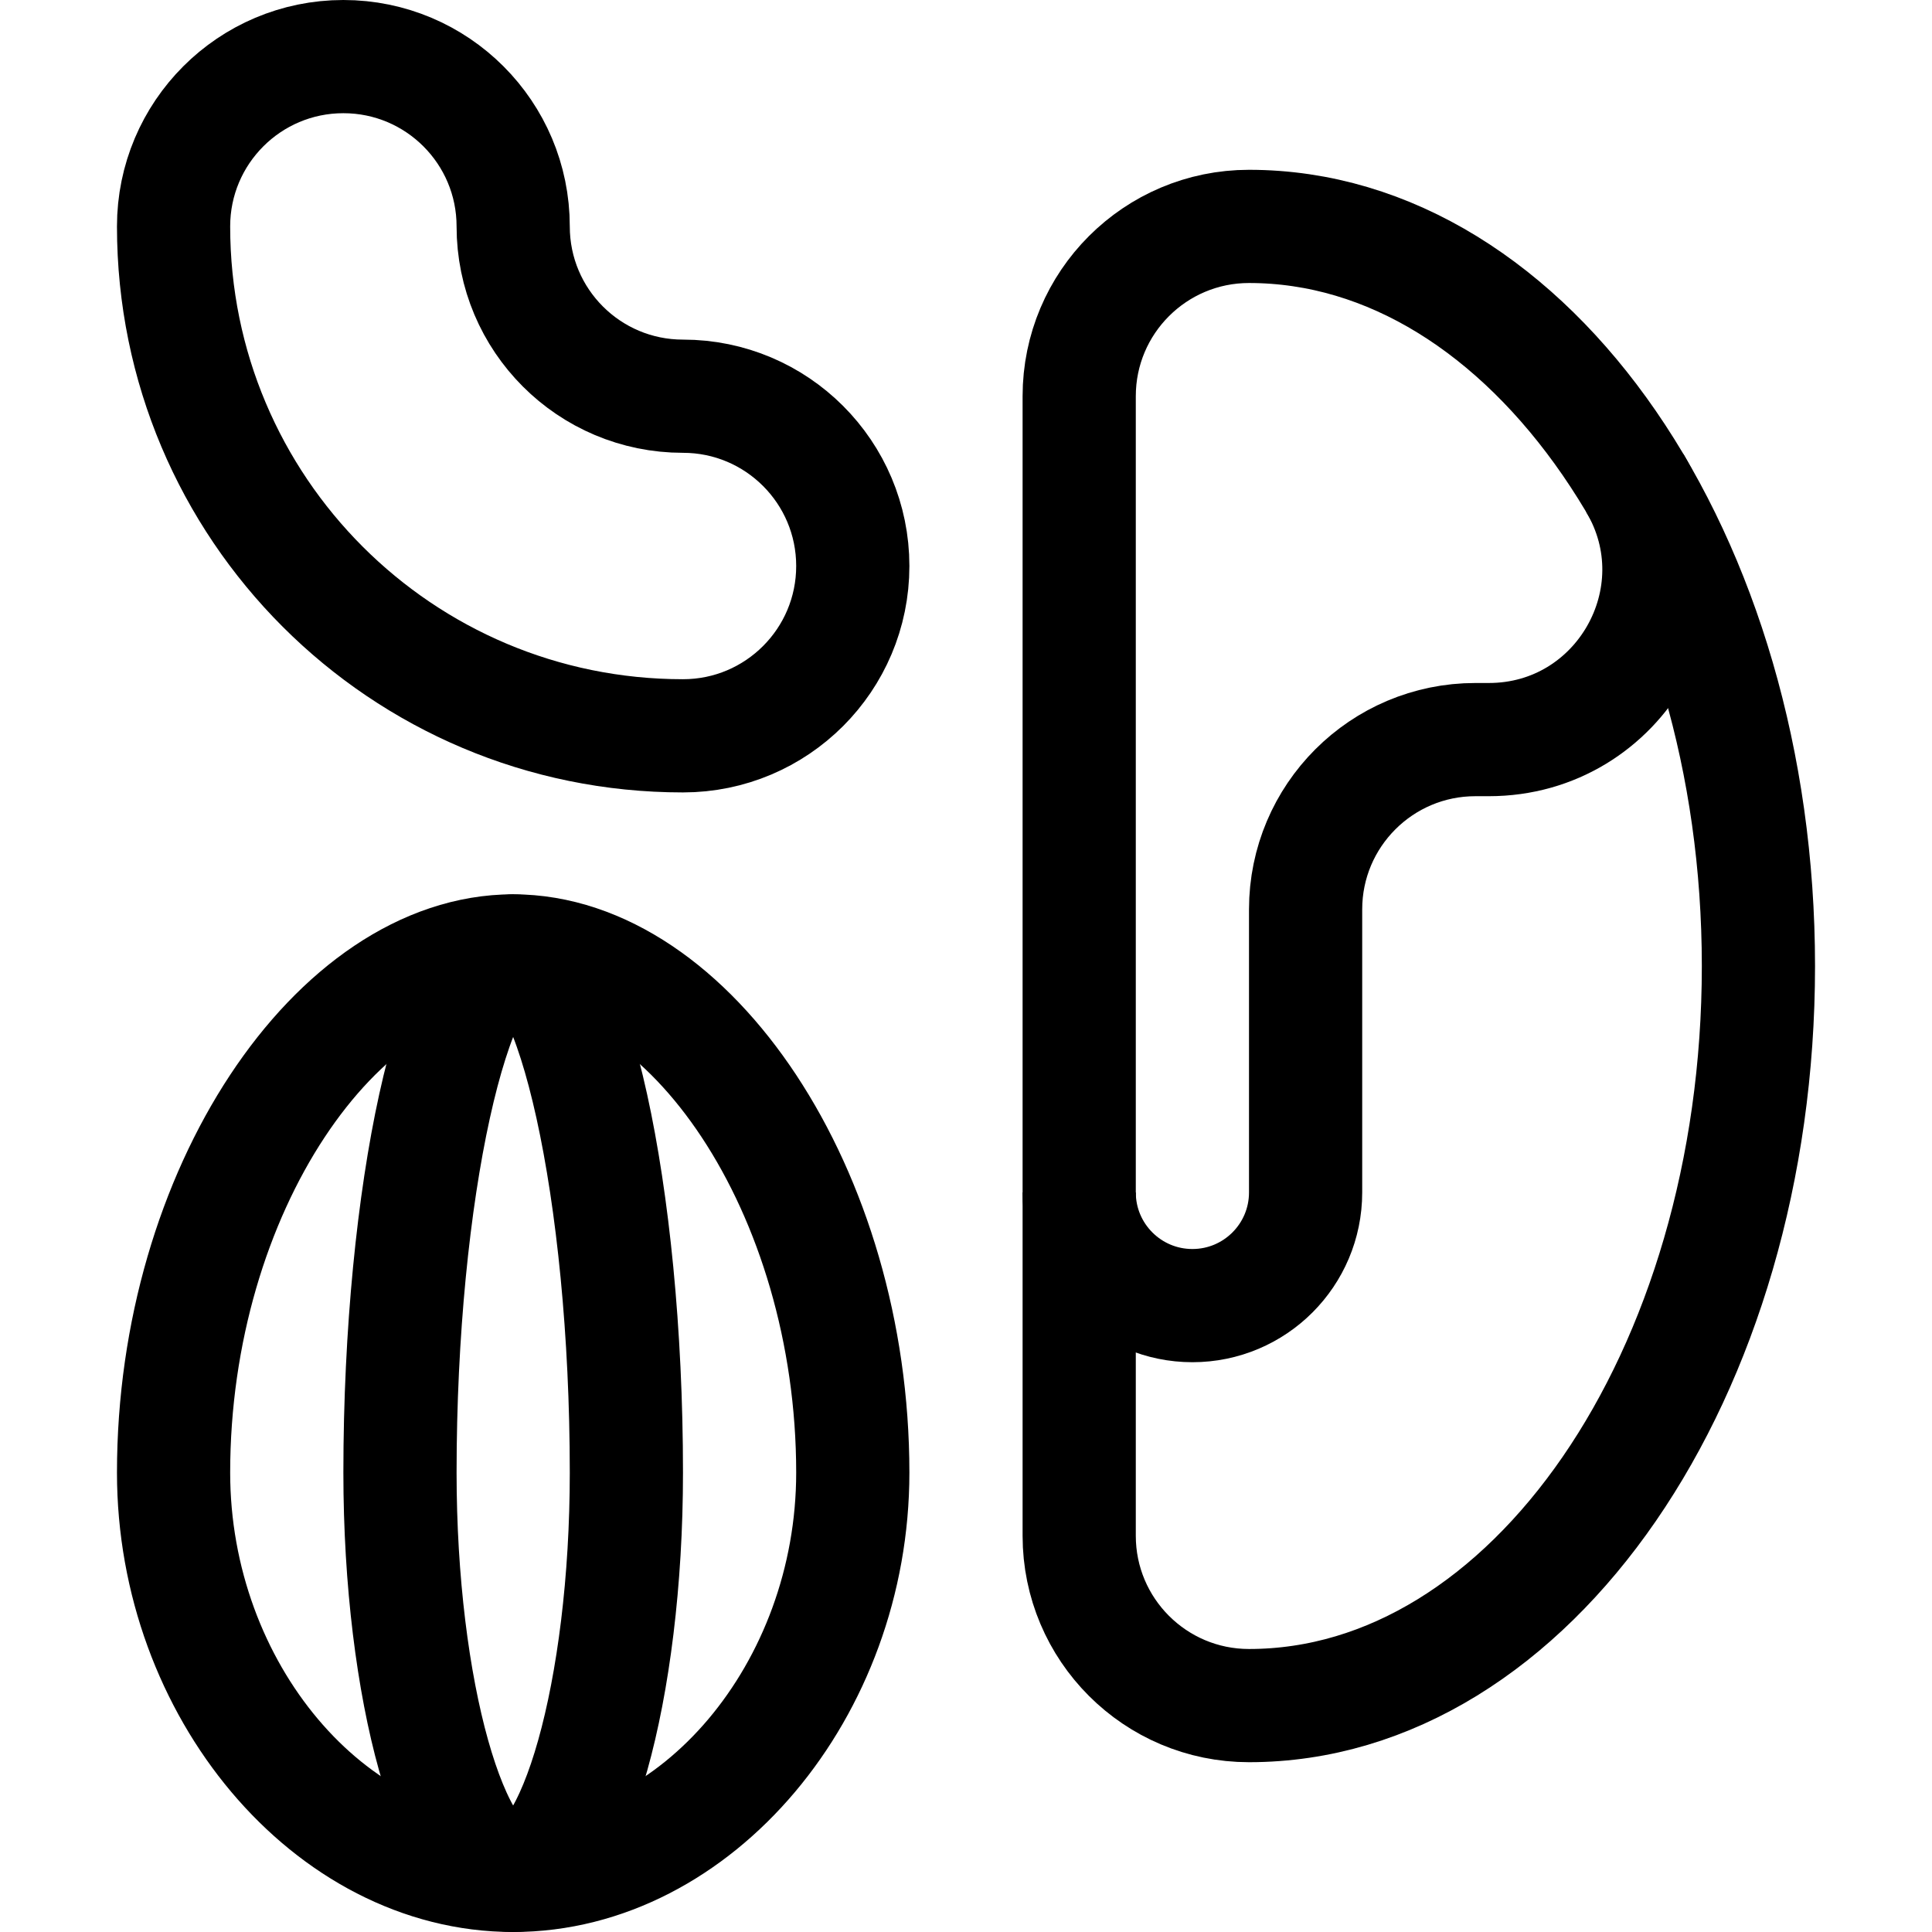
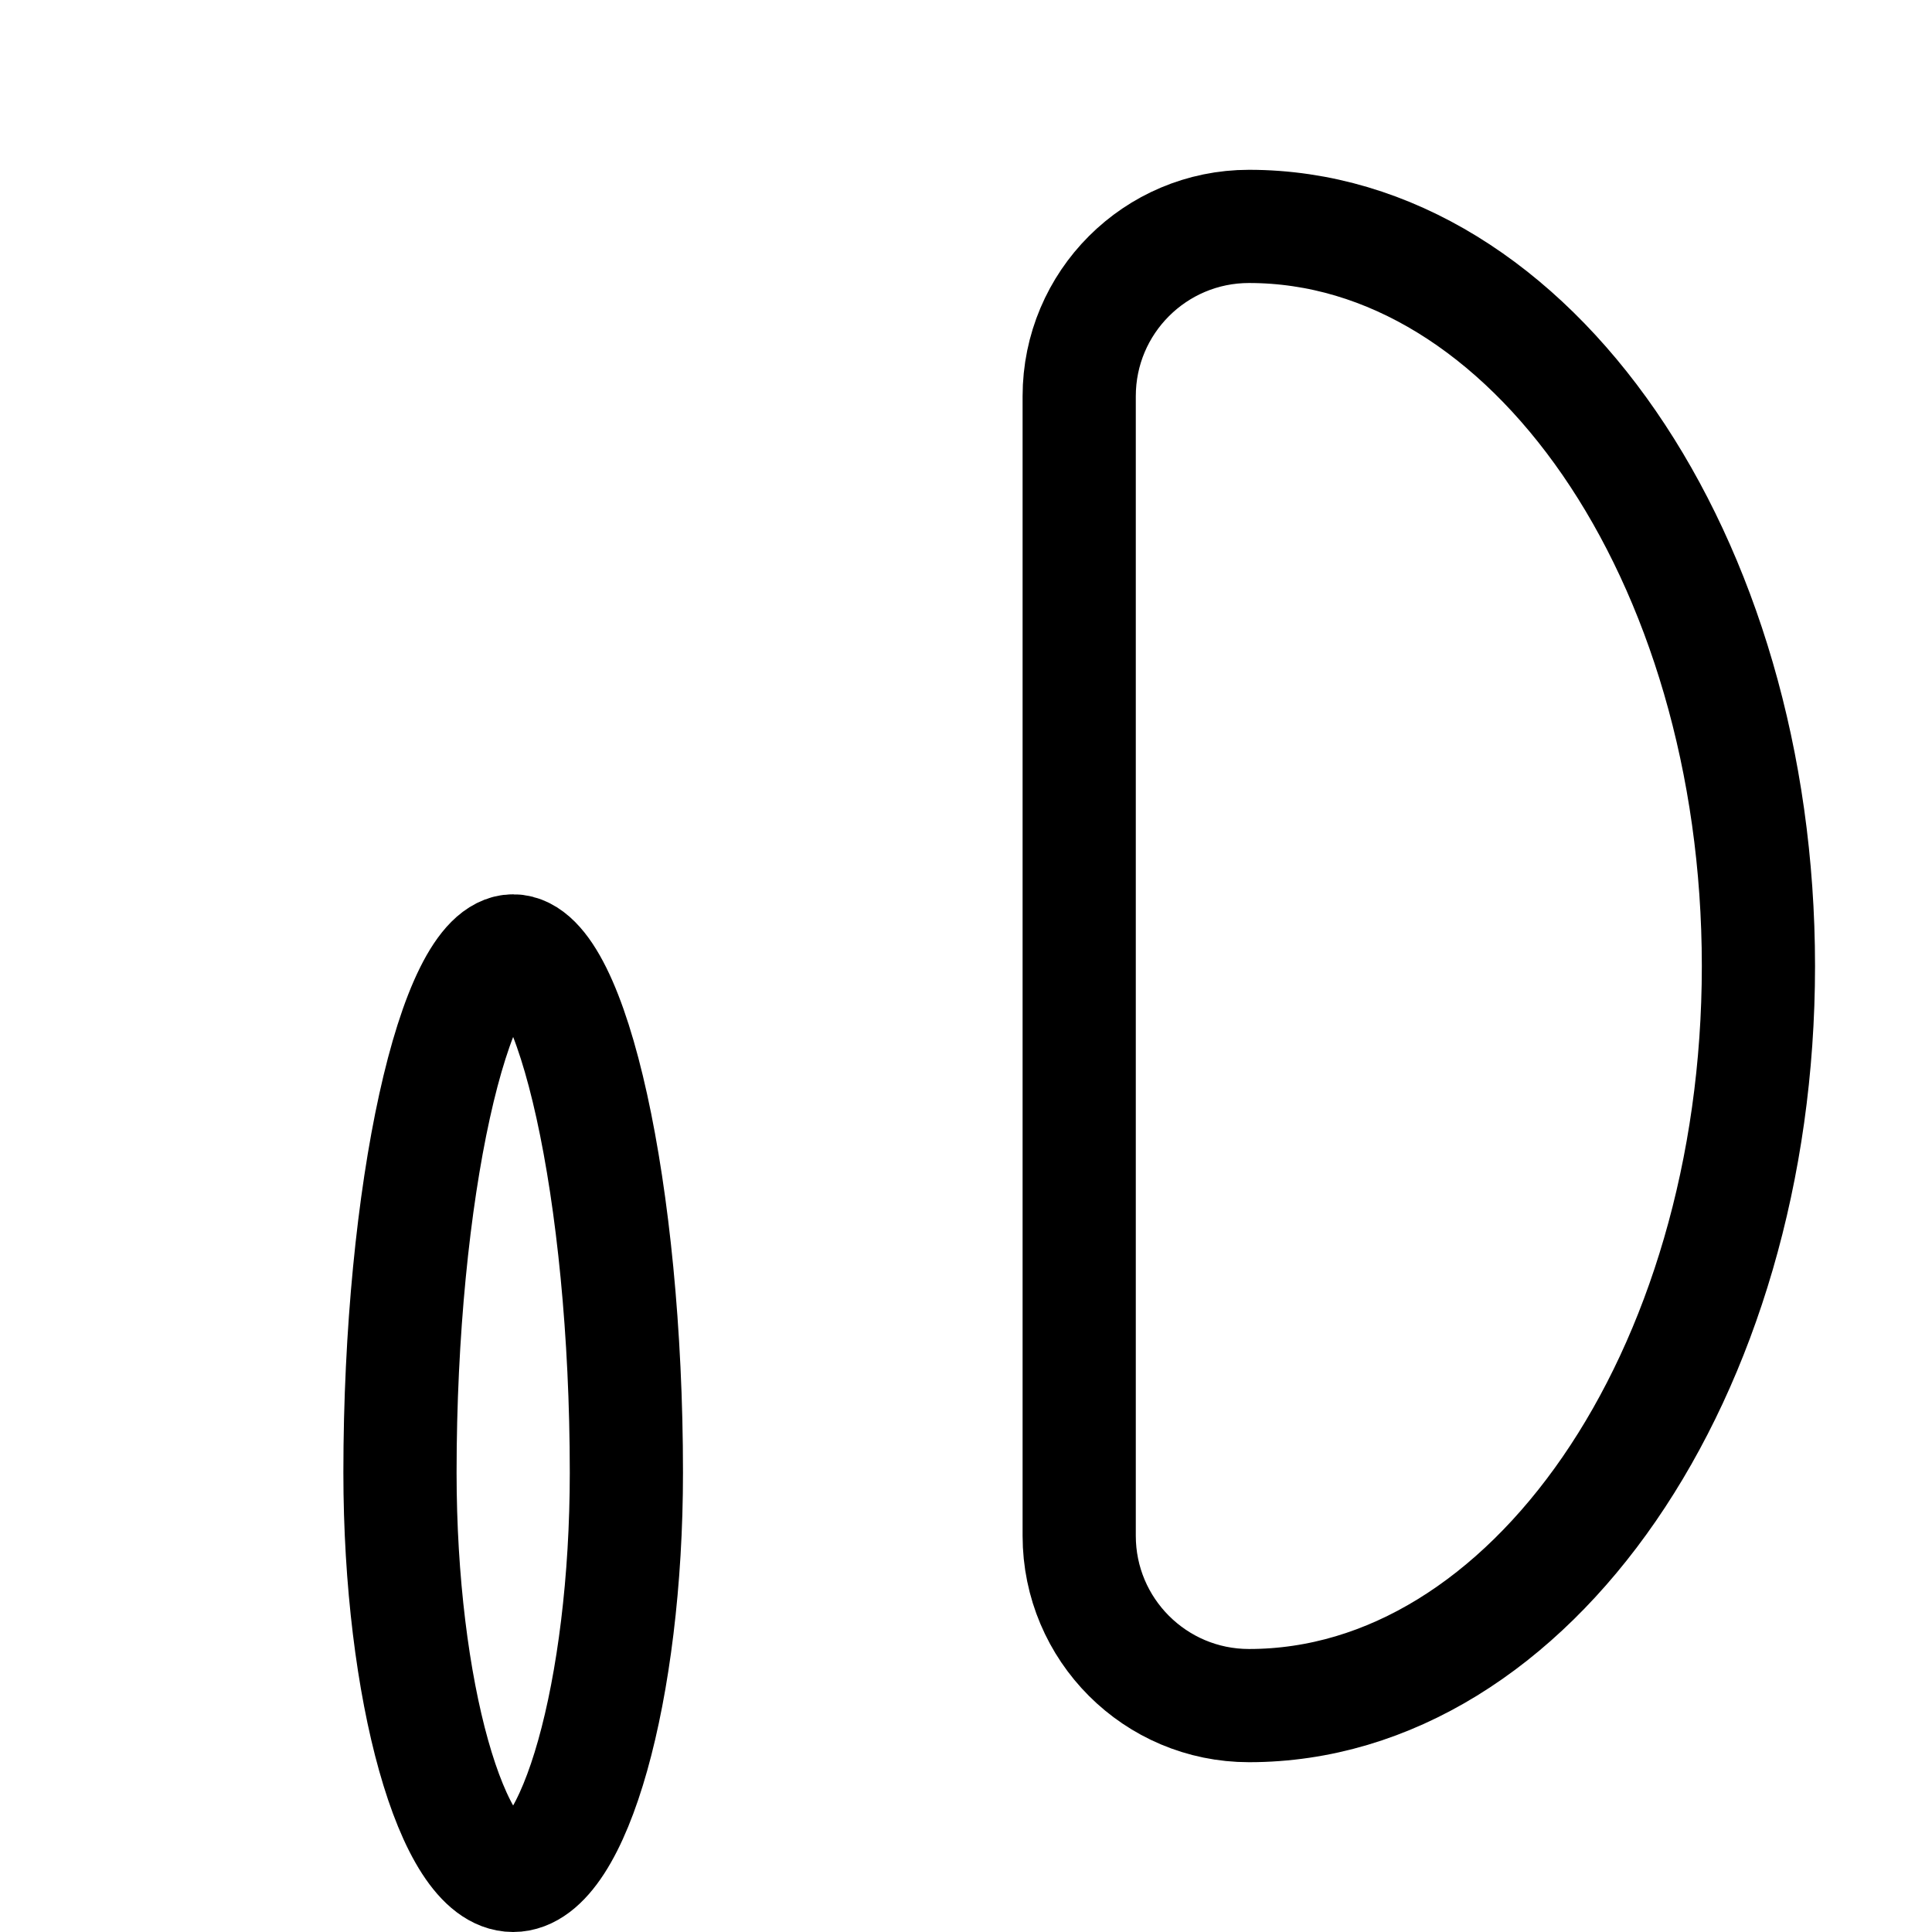
<svg xmlns="http://www.w3.org/2000/svg" version="1.1" width="512" height="512" x="0" y="0" viewBox="0 0 512 512" style="enable-background:new 0 0 512 512" xml:space="preserve" class="">
  <g>
-     <path d="M225.998 150c0-24.853-20.147-45-45-45-24.873 0-45-20.127-45-45 0-24.853-20.147-45-45-45s-45 20.147-45 45c0 74.619 60.381 135 135 135 24.853 0 45-20.147 45-45zM135.984 497c48.59 0 90.014-49.158 90.014-106.735 0-74.566-43.303-138.265-90.007-138.265s-89.993 63.699-89.993 138.265c0 57.57 41.396 106.735 89.986 106.735z" style="stroke-width:30;stroke-miterlimit:10;" fill="none" stroke="#000000" stroke-width="30" stroke-miterlimit="10" data-original="#000000" class="" />
    <path d="M135.991 252c-15.568 0-29.993 63.699-29.993 138.265 0 57.573 13.789 106.735 29.986 106.735s30.014-49.16 30.014-106.735c0-74.566-14.439-138.265-30.007-138.265zM330.998 452c74.561 0 135.004-87.752 135.004-196S405.559 60 330.998 60c-24.853 0-45 20.147-45 45v302c0 24.853 20.147 45 45 45z" style="stroke-width:30;stroke-miterlimit:10;" fill="none" stroke="#000000" stroke-width="30" stroke-miterlimit="10" data-original="#000000" class="" />
-     <path d="M285.998 316c0 16.569 13.431 30 30 30 16.569 0 30-13.431 30-30v-74.999c0-24.852 20.146-44.999 44.998-45h3.56c34.89-.001 56.518-37.998 38.691-67.99" style="stroke-width:30;stroke-miterlimit:10;" fill="none" stroke="#000000" stroke-width="30" stroke-miterlimit="10" data-original="#000000" class="" />
  </g>
</svg>